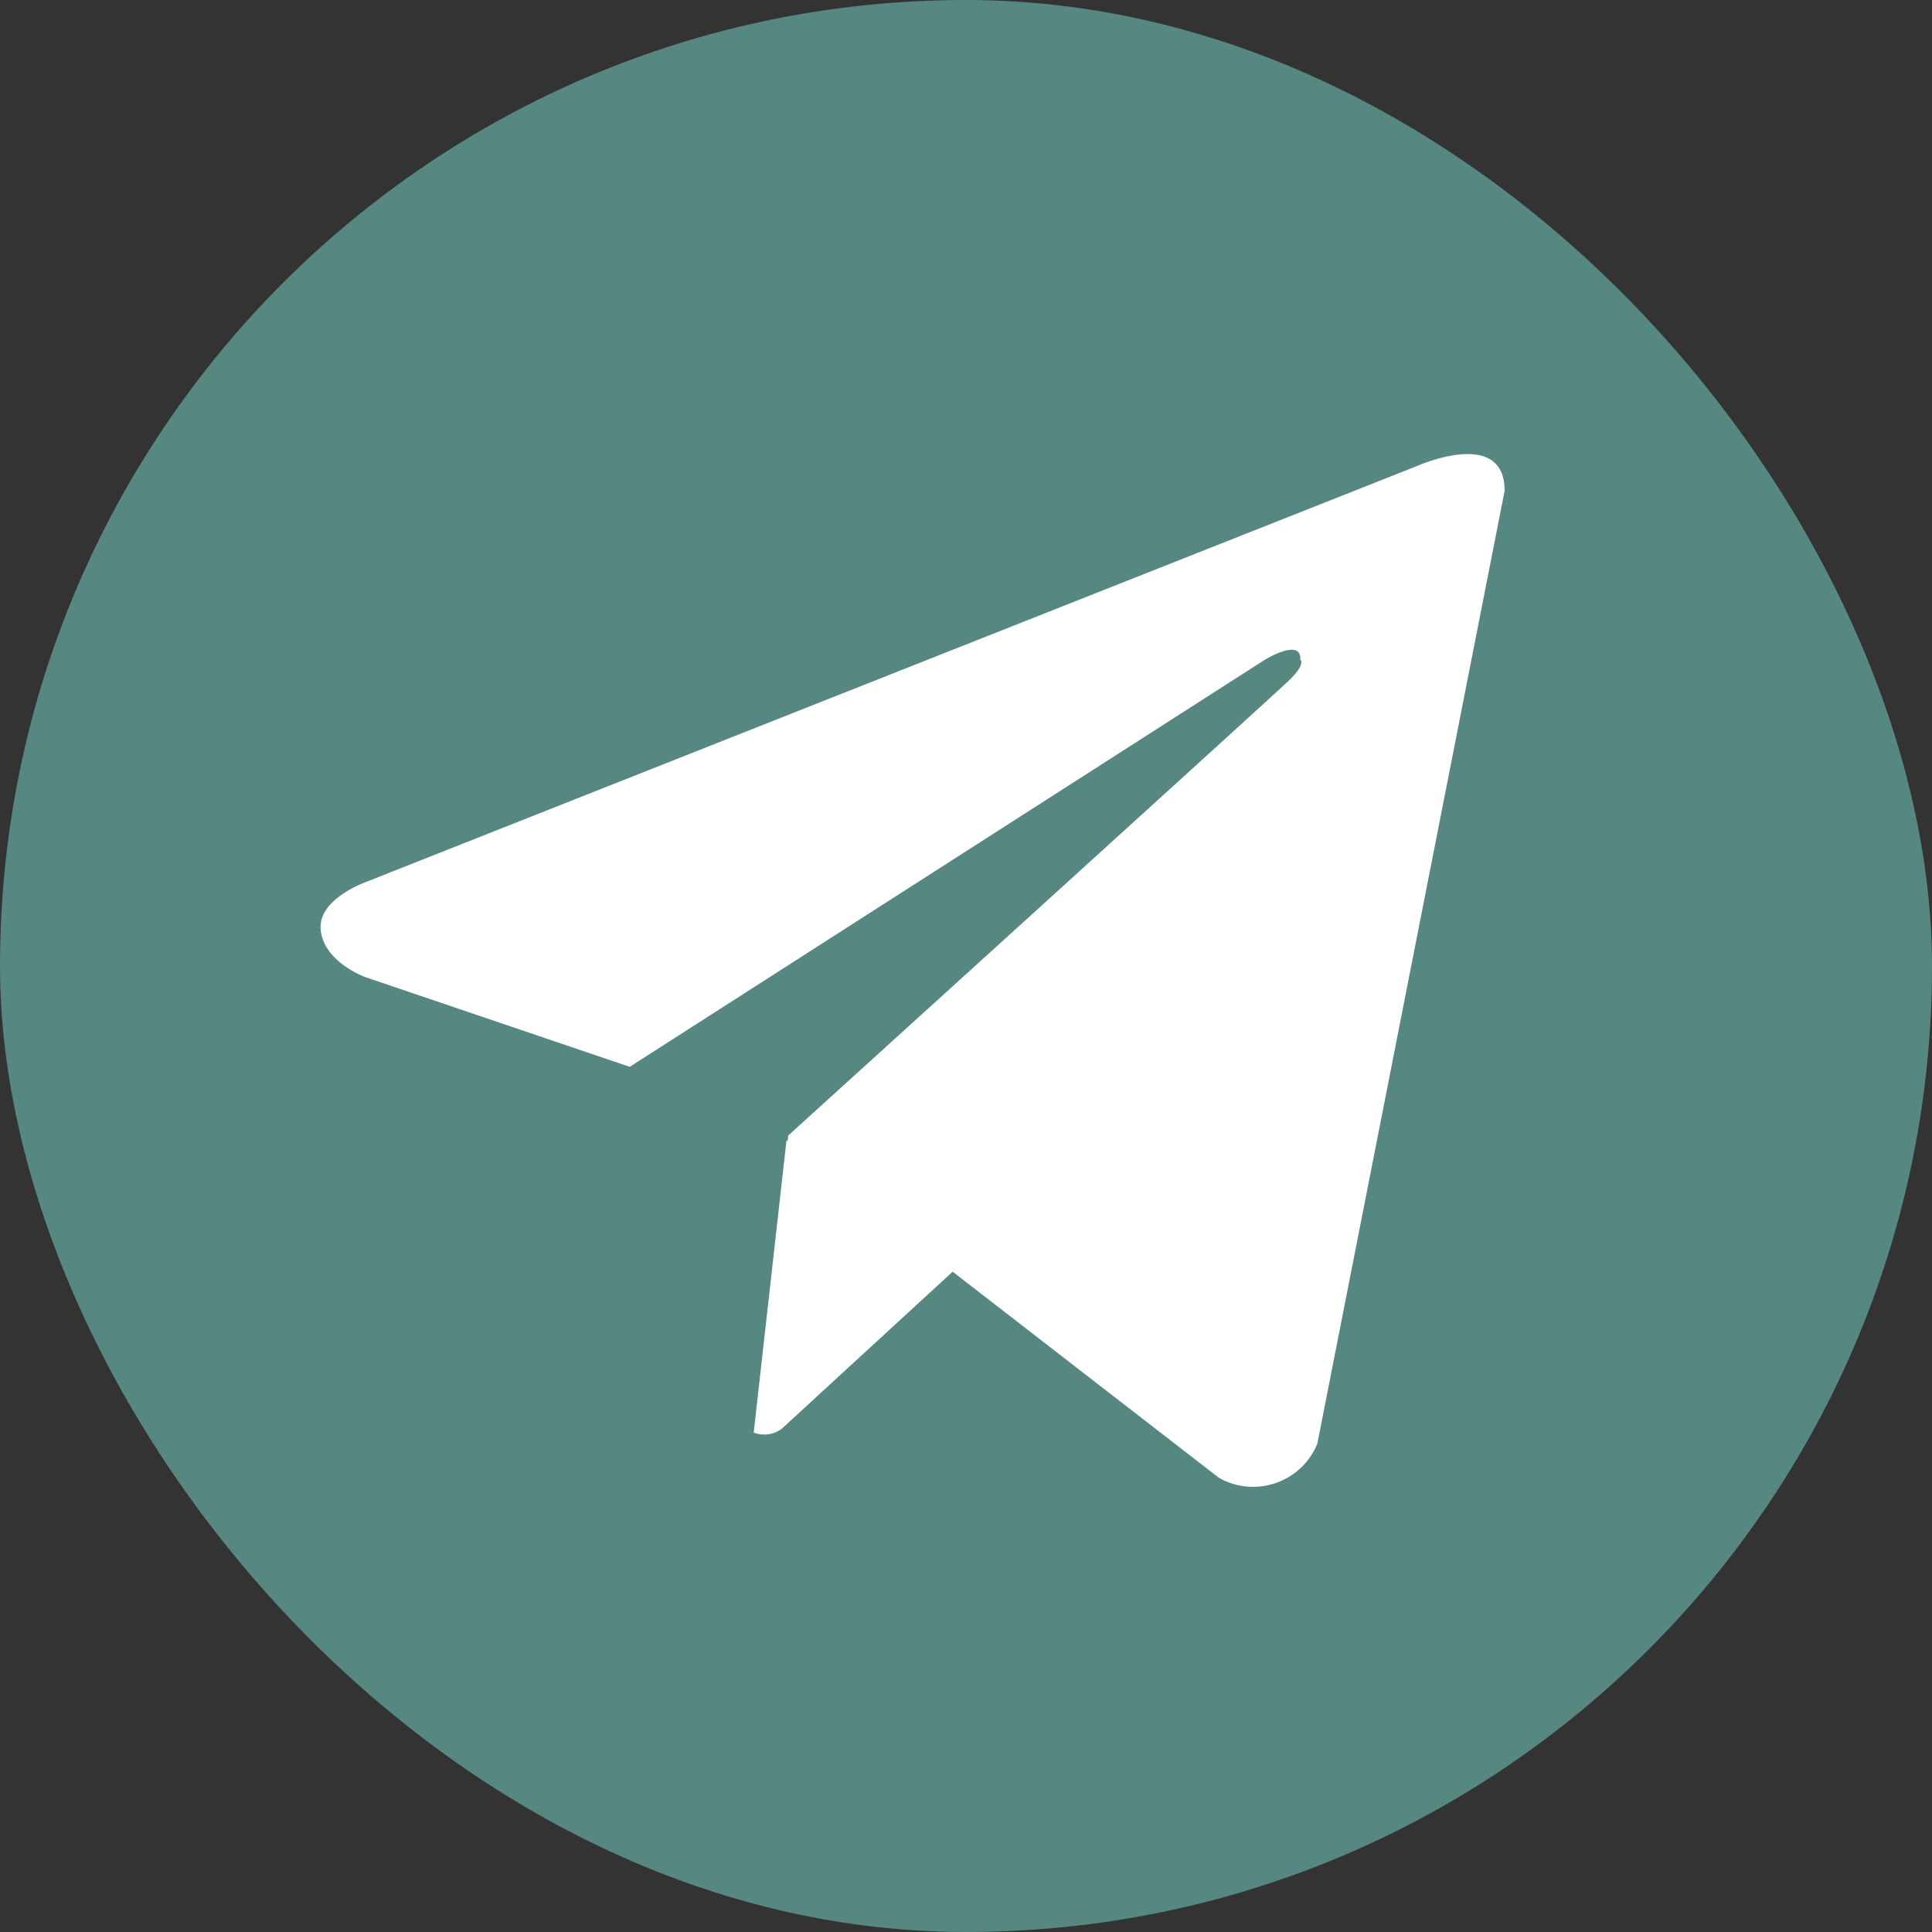
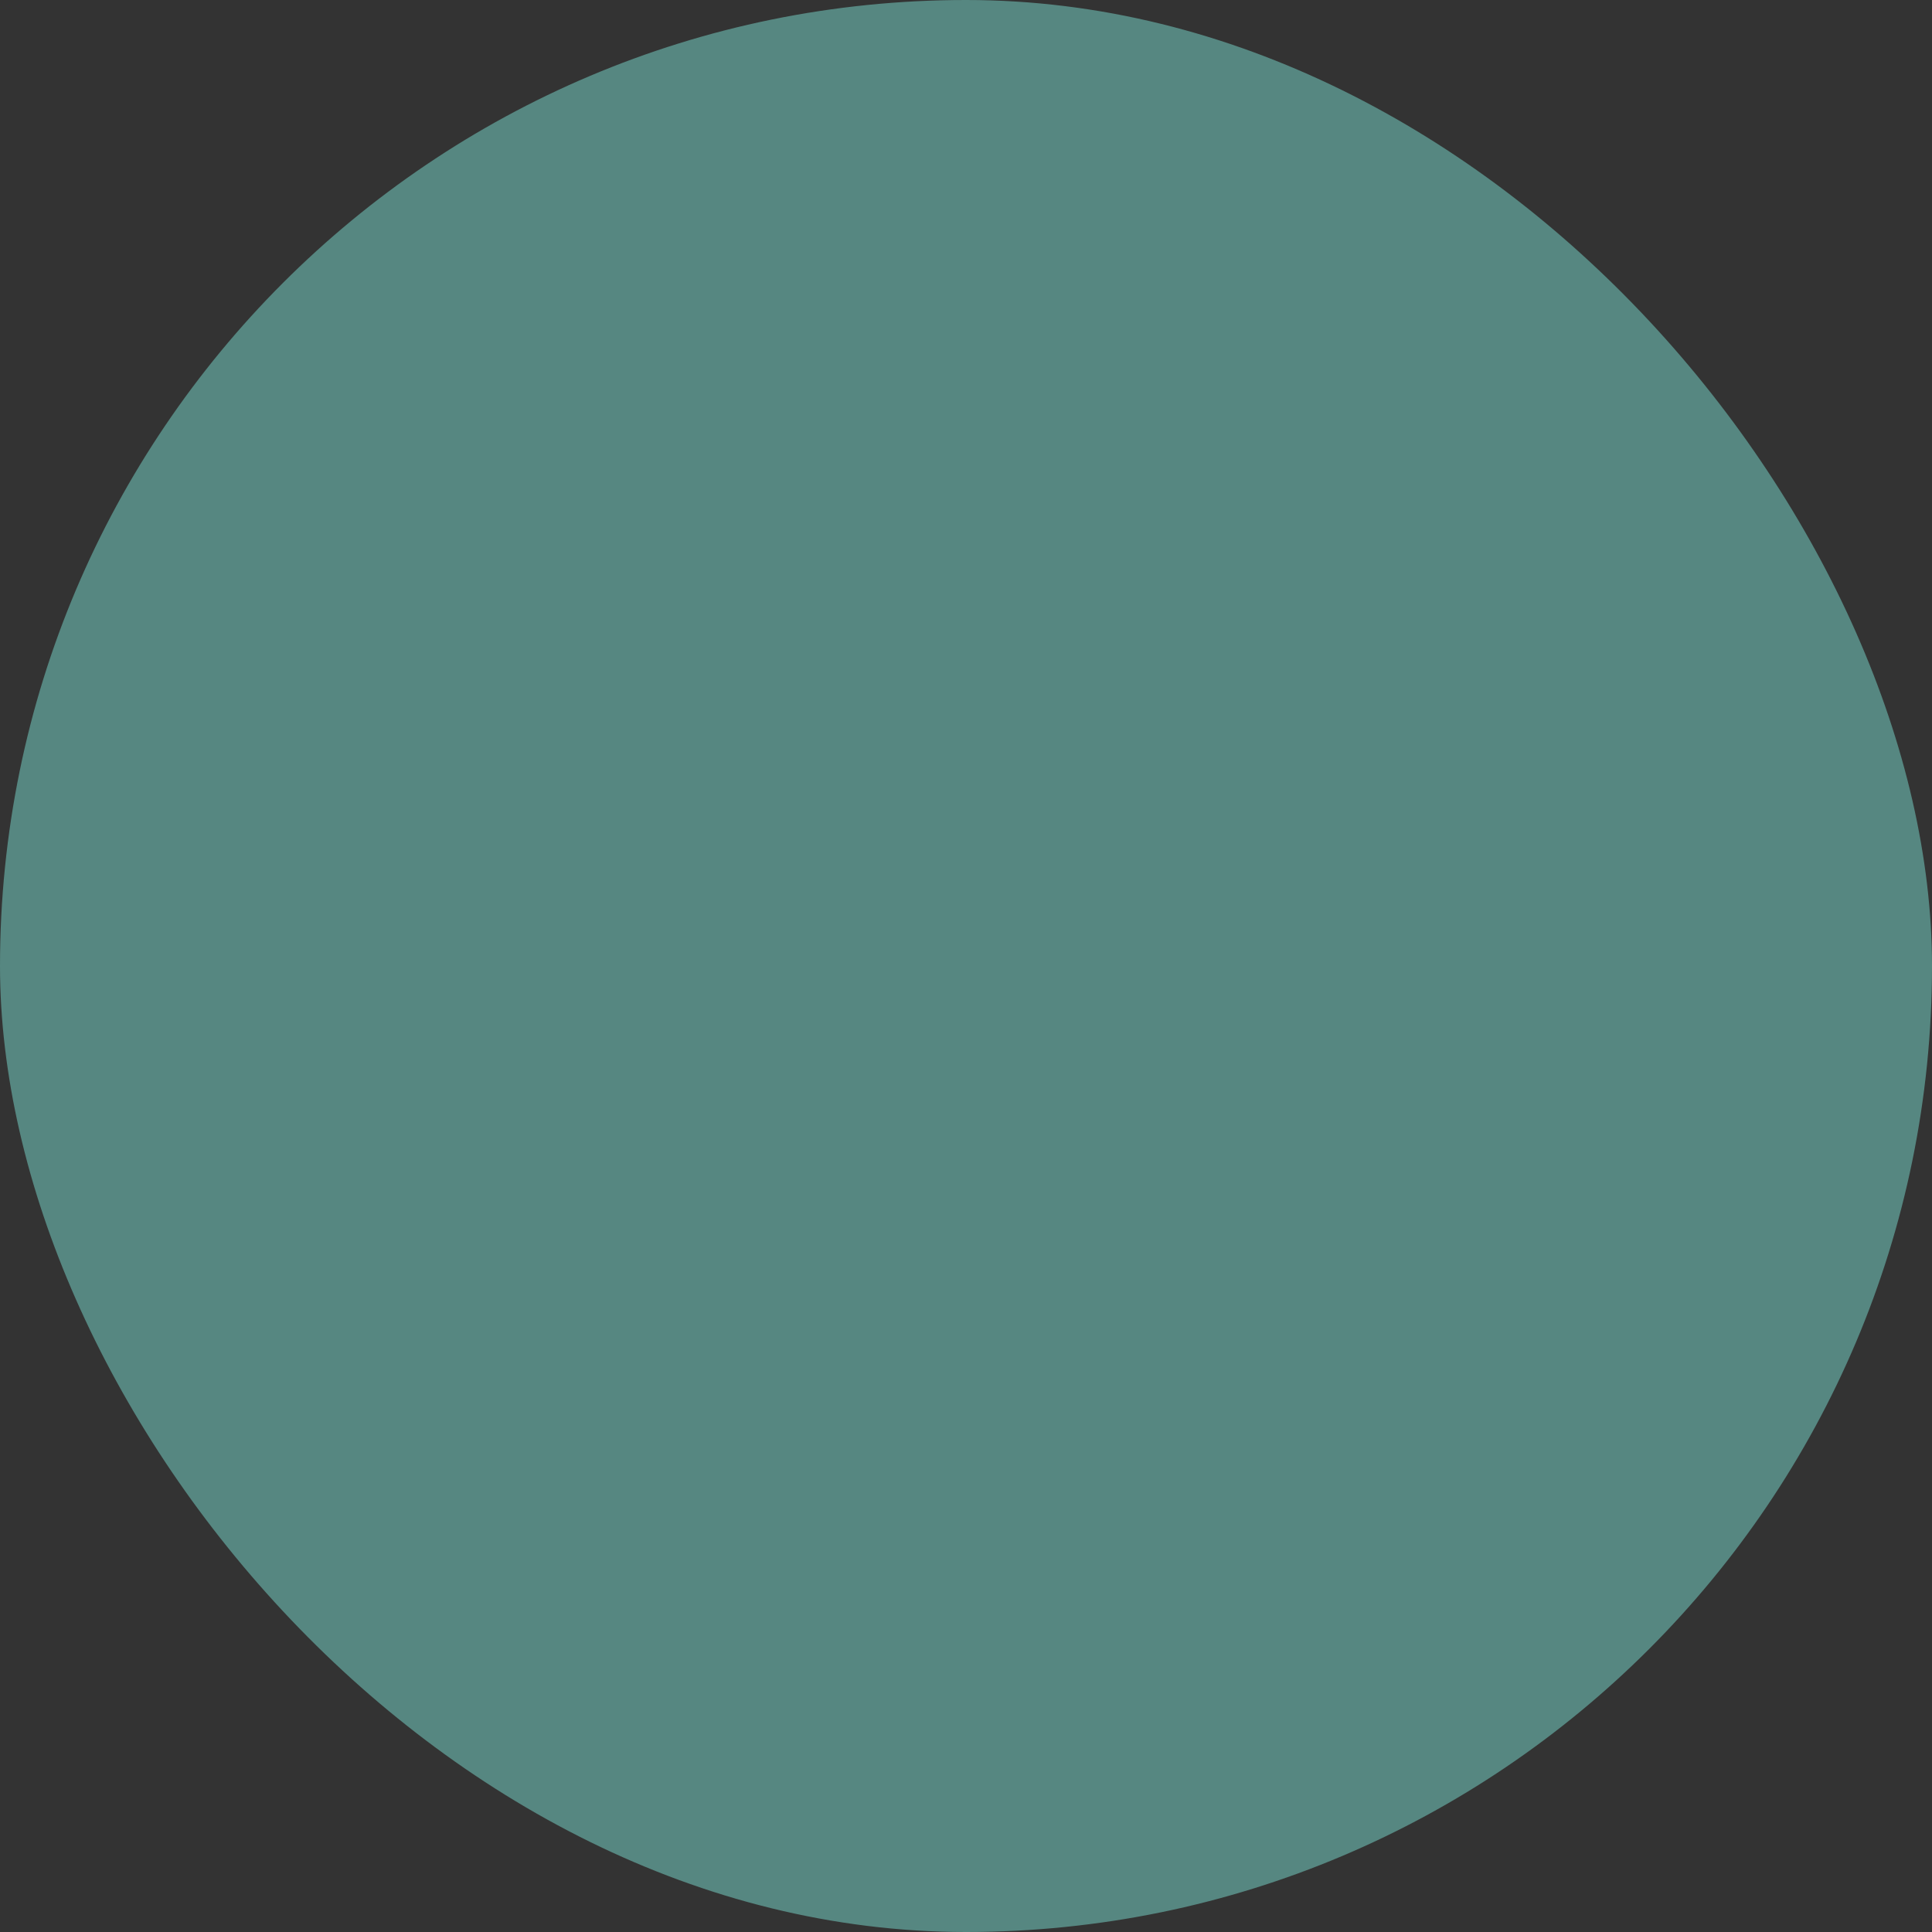
<svg xmlns="http://www.w3.org/2000/svg" width="217" height="217" viewBox="0 0 217 217" fill="none">
  <rect x="0" y="0" width="217" height="217" fill="#333333" stroke="none" />
  <rect width="217" height="217" rx="108.5" fill="#568781" />
-   <path d="M147.965 162.137C147.552 163.162 146.924 164.087 146.124 164.85C145.323 165.614 144.368 166.198 143.322 166.563C142.276 166.929 141.164 167.067 140.06 166.97C138.956 166.872 137.886 166.54 136.921 165.997L107 142.835L87.796 160.485C87.35 160.813 86.829 161.024 86.28 161.099C85.731 161.173 85.172 161.109 84.655 160.913L88.336 128.098L88.454 128.191L88.529 127.543C88.529 127.543 142.371 78.708 144.565 76.627C146.785 74.552 146.053 74.102 146.053 74.102C146.179 71.571 142.068 74.102 142.068 74.102L70.728 119.825L41.019 109.745C41.019 109.745 36.456 108.114 36.026 104.529C35.574 100.971 41.168 99.039 41.168 99.039L159.29 52.29C159.29 52.29 169 47.98 169 55.117L147.965 162.137Z" fill="white" />
</svg>